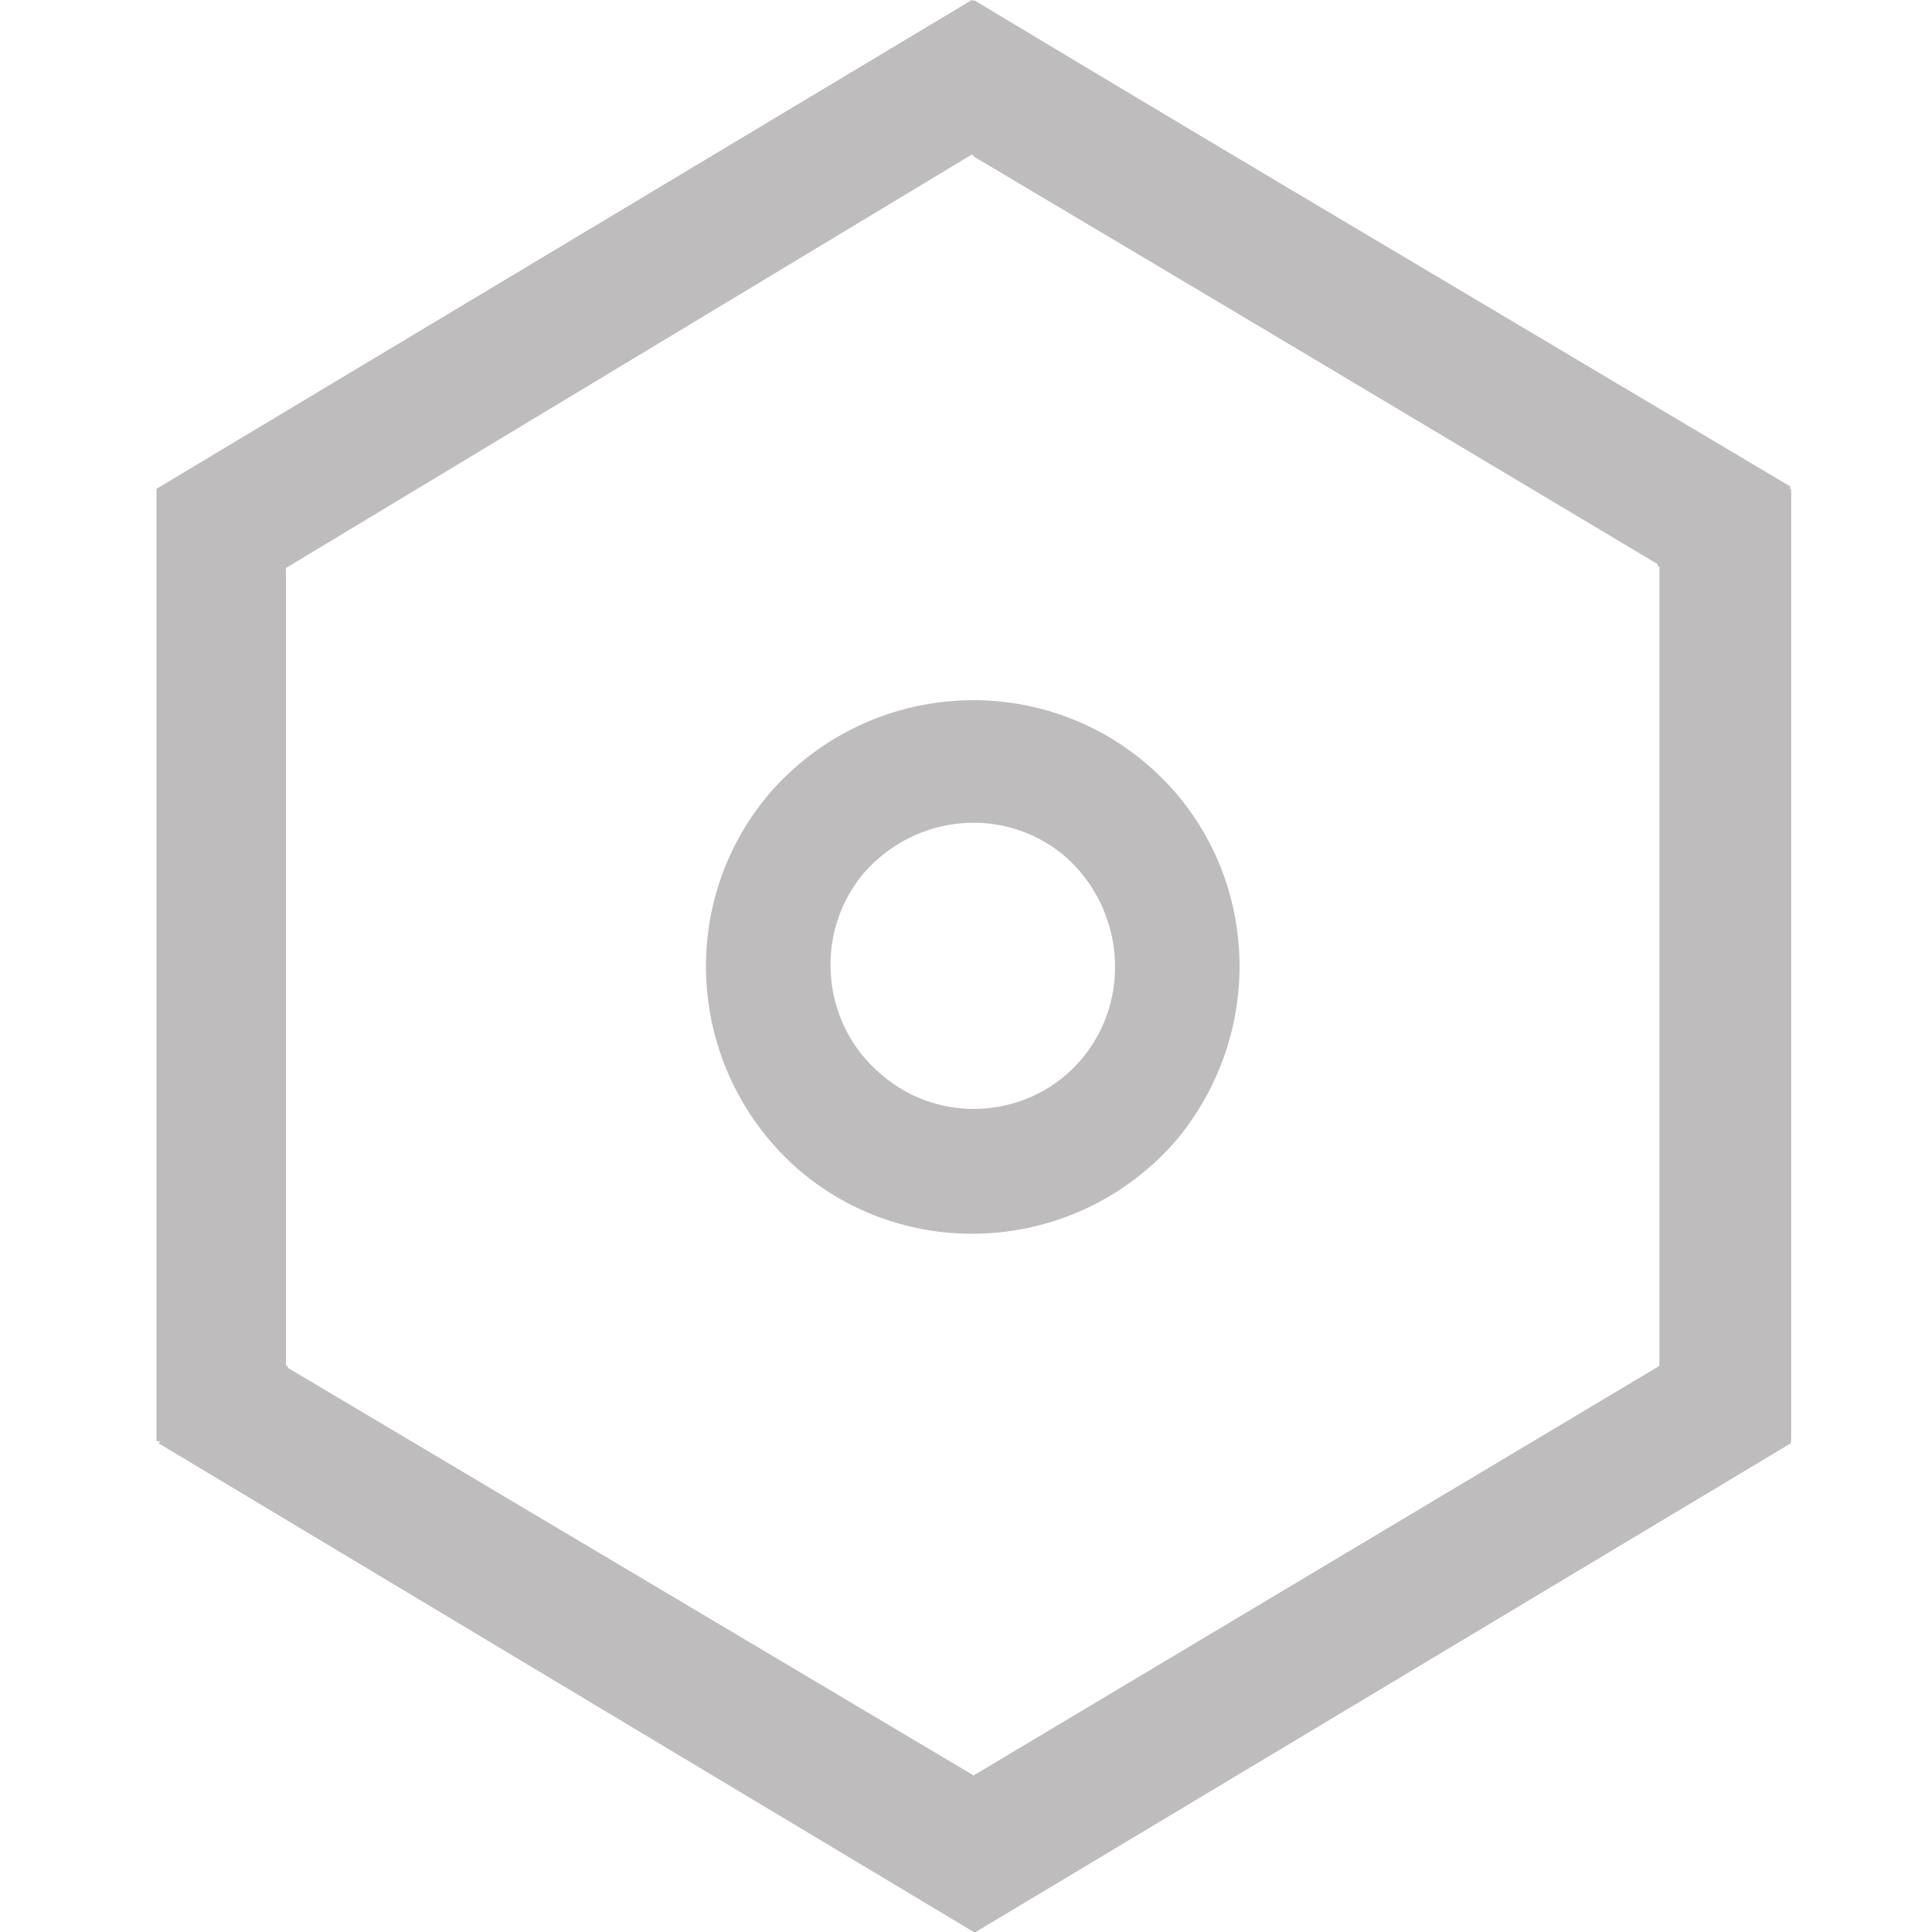
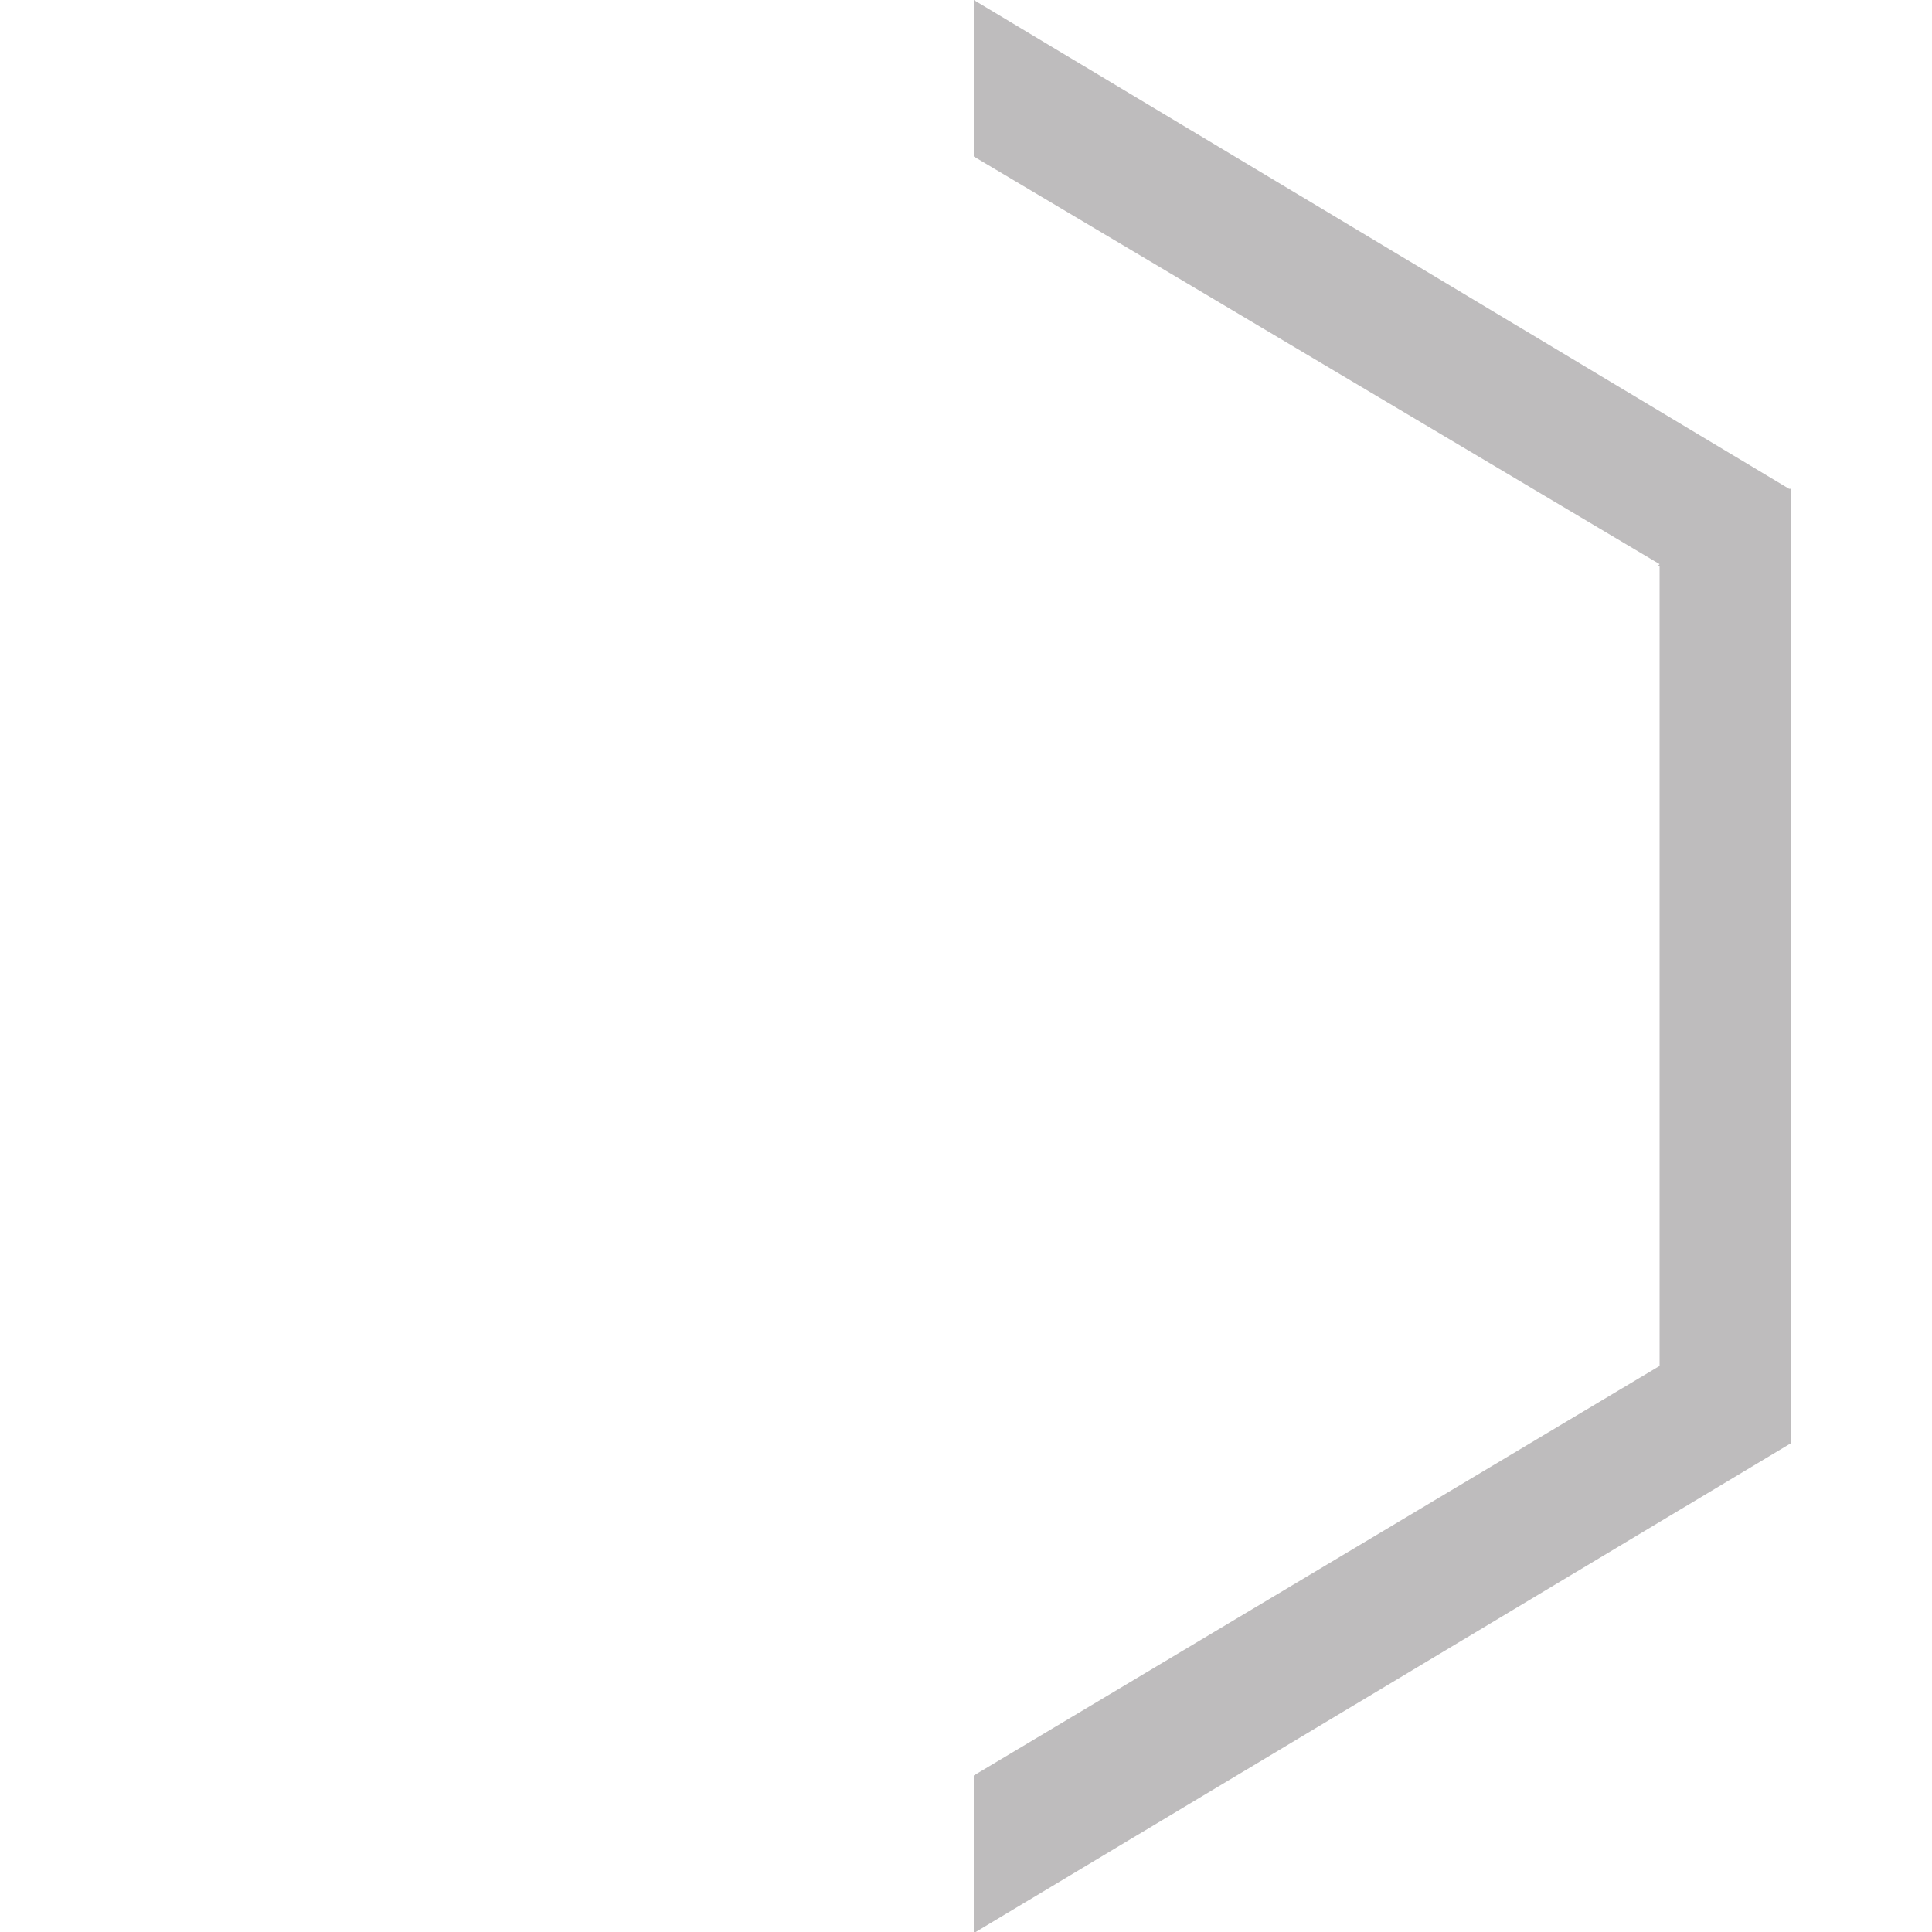
<svg xmlns="http://www.w3.org/2000/svg" version="1.1" x="0px" y="0px" viewBox="0 0 100 100" enable-background="new 0 0 100 100" xml:space="preserve">
  <g id="Слой_1">
</g>
  <g id="Слой_2">
-     <rect display="none" width="100" height="100" />
    <g>
-       <path fill="#BEBCBD" d="M92.7,74.5V25.4l0,0v-0.1h-0.1l0.1-0.1L50.3,0l0,0l0,0l0,0l0,0L8.1,25.3h0v0l0,0v49.3l0.1,0h0.1l-0.1,0.1    L50.4,100l0,0l0,0l42.2-25.3h0v0l0,0V74.5L92.7,74.5L92.7,74.5z M85.9,70.7L85.9,70.7L85.9,70.7L50.4,91.9l0,0l0,0L14.9,70.8    l0-0.1h-0.1V29.4v0l0,0l0,0v0h0L50.3,8l0,0l0,0l0,0l0,0l35.5,21.2l0,0.1h0.1V70.7L85.9,70.7L85.9,70.7L85.9,70.7z" />
      <polygon fill="#BEBCBD" points="92.7,74.5 92.7,25.4 92.7,25.4 92.7,25.3 92.6,25.3 92.6,25.3 50.4,0 50.4,8.1 85.9,29.2     85.8,29.3 85.9,29.3 85.9,70.6 85.9,70.7 85.9,70.7 85.9,70.7 85.9,70.7 85.9,70.7 50.4,91.9 50.4,92 50.4,92 50.4,91.9 50.4,100     50.4,100 50.4,100 50.5,100 92.7,74.7 92.7,74.7 92.7,74.6 92.7,74.6 92.7,74.6 92.7,74.5   " />
-       <path fill="#BEBCBD" d="M59.3,39.5c-5.8-4.9-14.5-4.2-19.5,1.6c-4.9,5.8-4.2,14.5,1.6,19.5c5.8,4.9,14.5,4.2,19.5-1.6    C65.8,53.1,65.1,44.4,59.3,39.5 M56,54.8c-2.6,3.1-7.3,3.5-10.4,0.8c-3.1-2.6-3.5-7.3-0.9-10.4c2.7-3.1,7.3-3.5,10.4-0.9    C58.2,47,58.6,51.7,56,54.8" />
    </g>
  </g>
</svg>